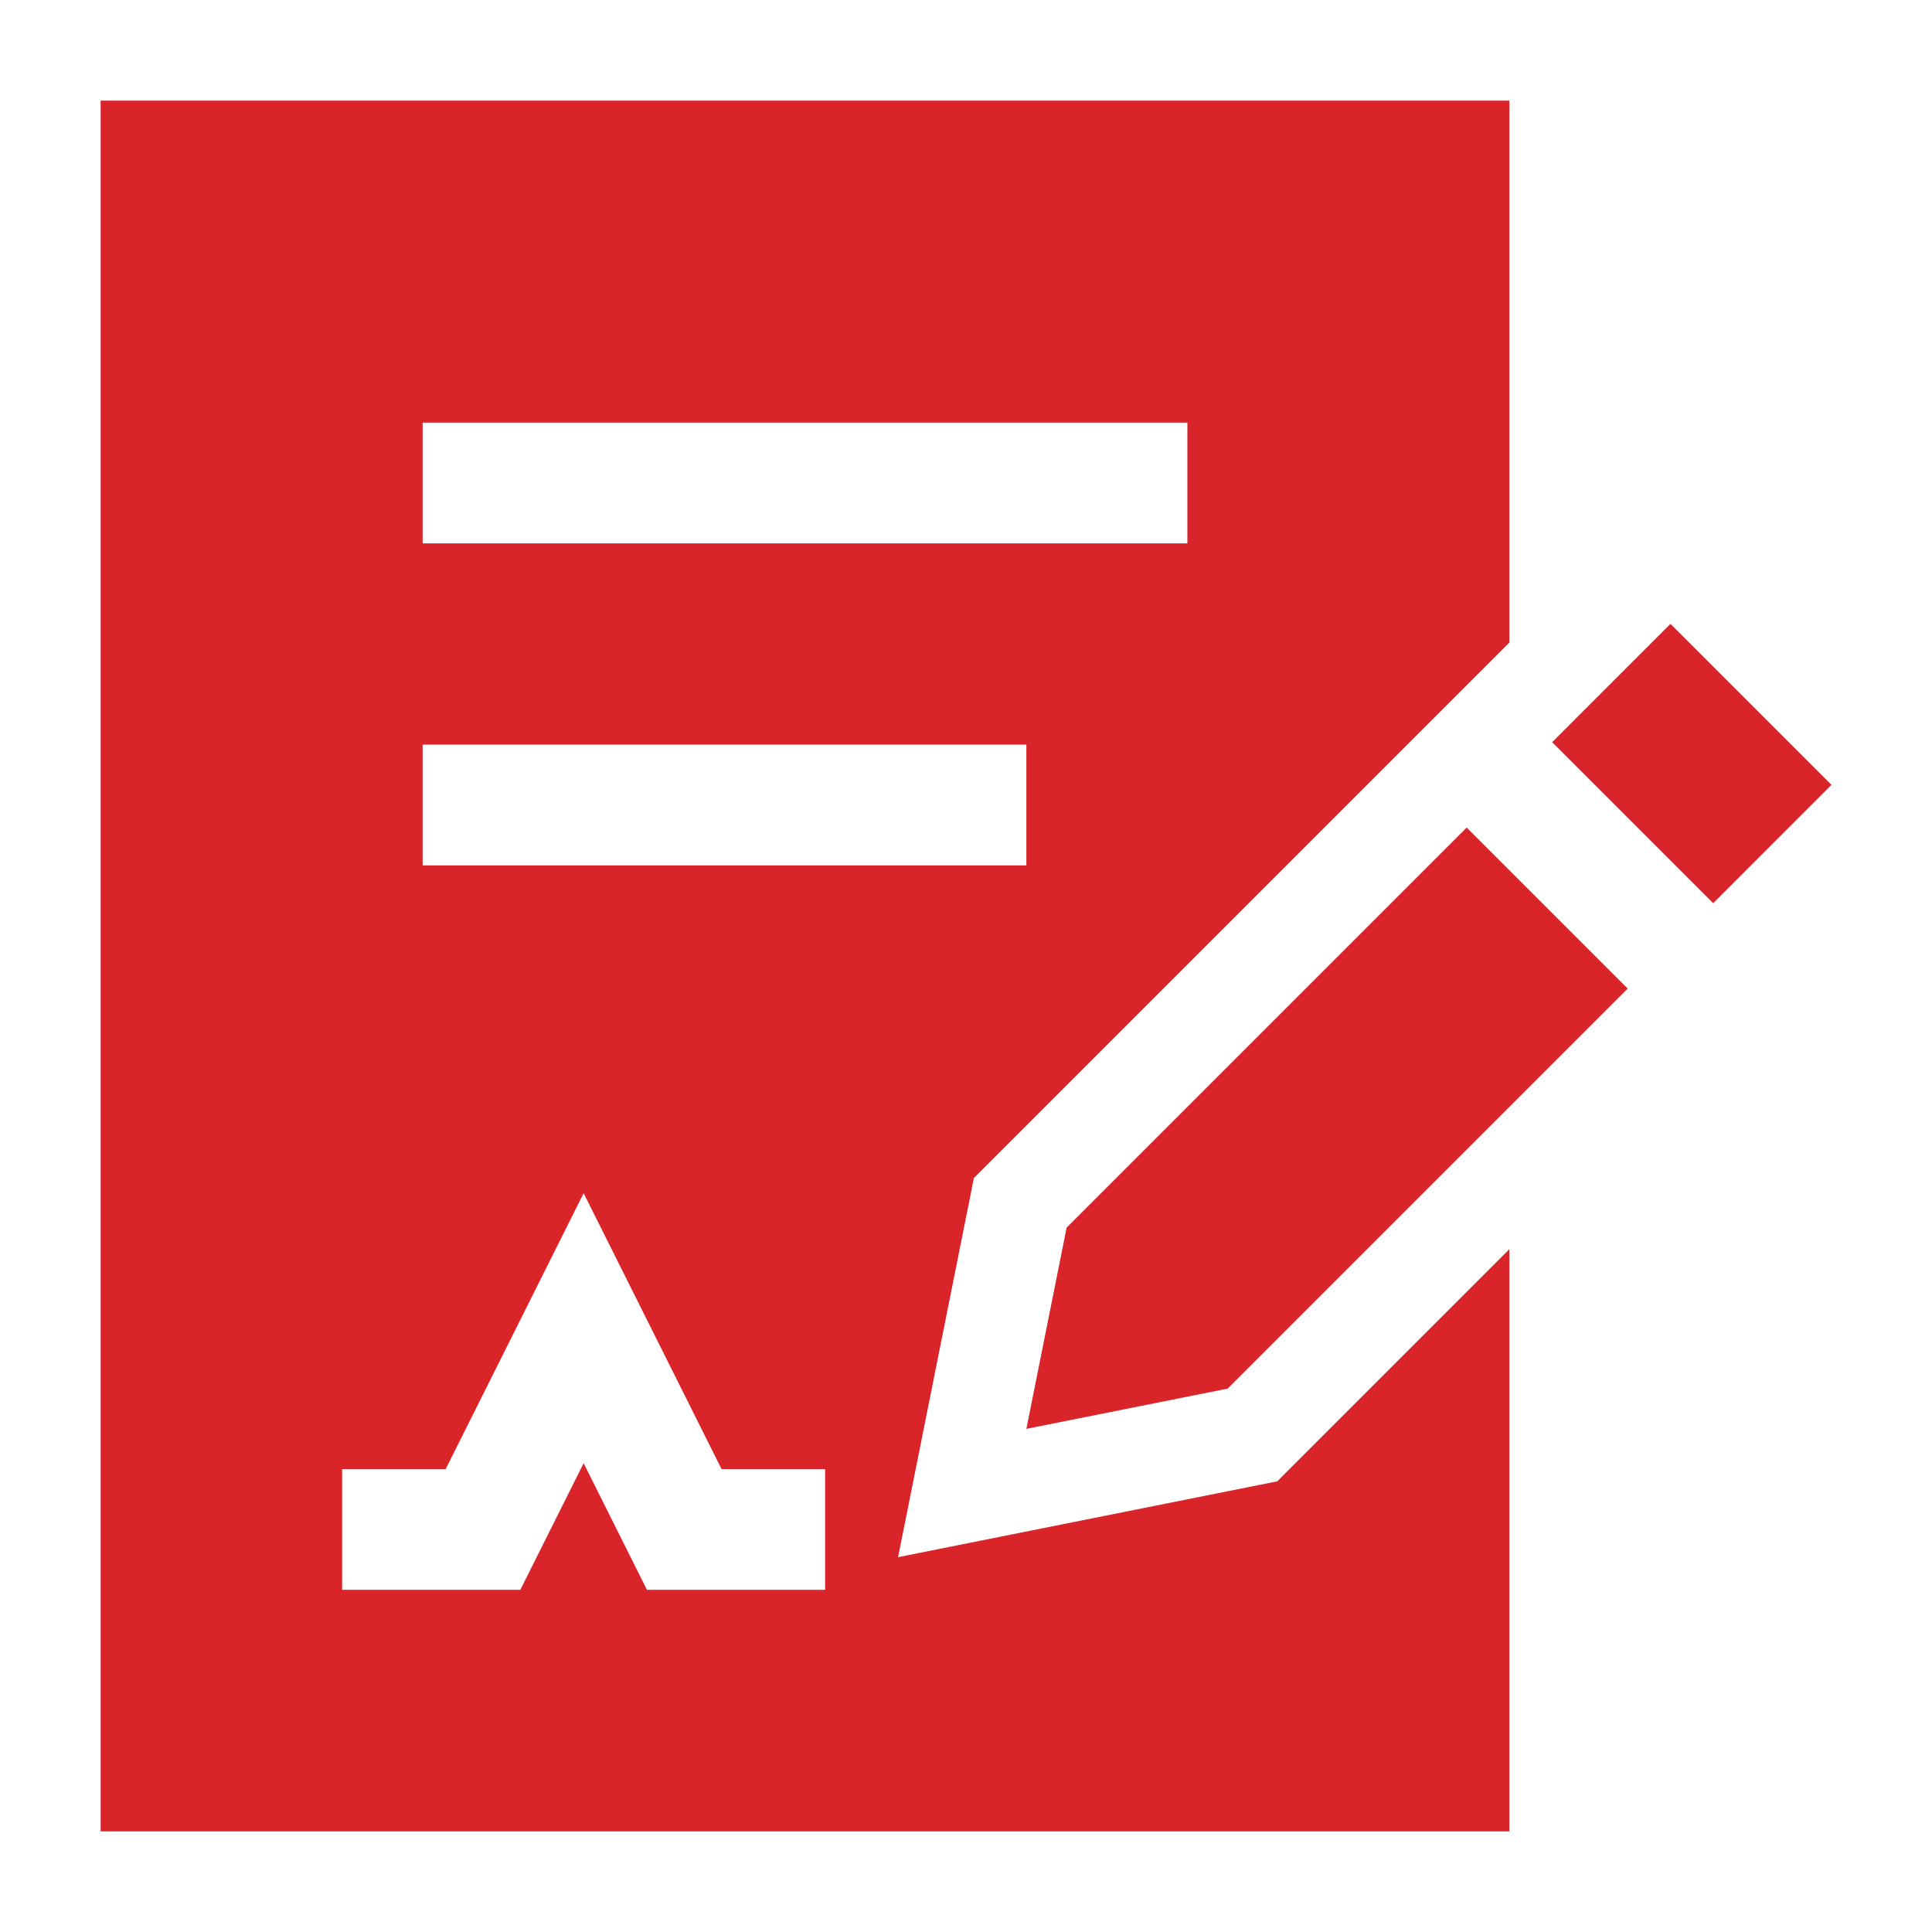
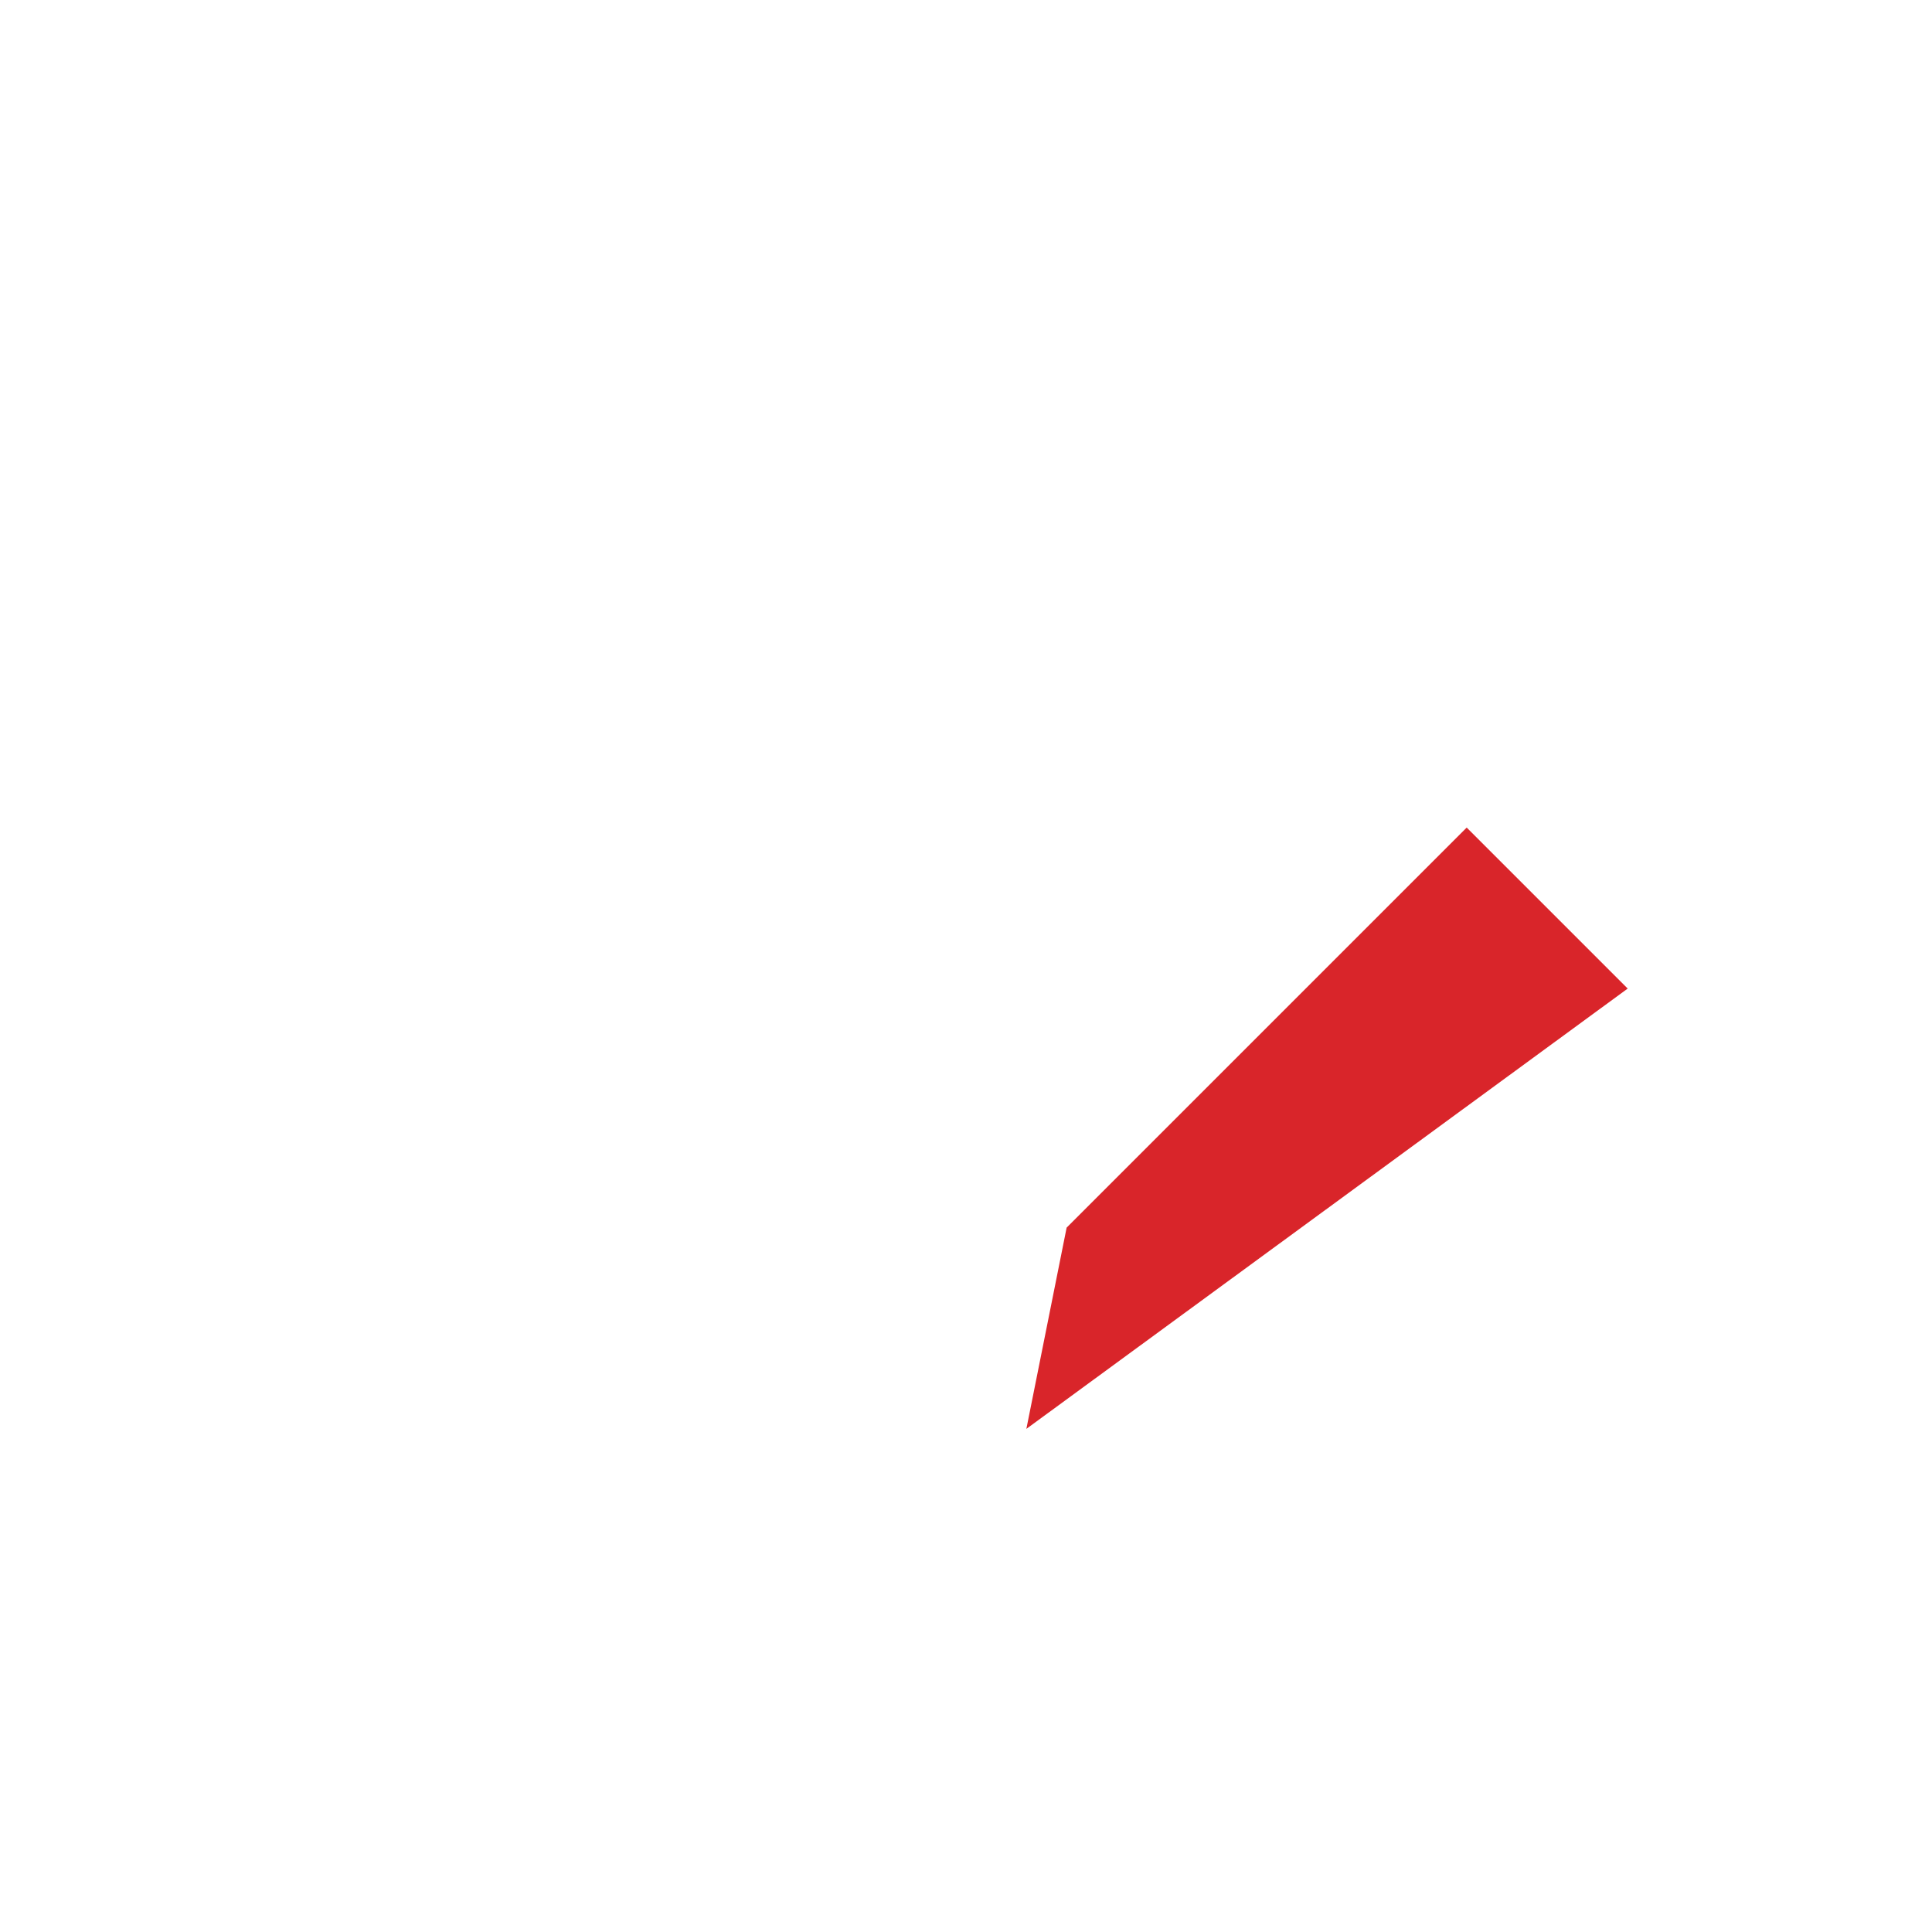
<svg xmlns="http://www.w3.org/2000/svg" width="69" height="69" viewBox="0 0 69 69" fill="none">
  <g id="contracts">
-     <path id="Vector" fill-rule="evenodd" clip-rule="evenodd" d="M3.594 3.594H53.906V22.949L34.782 42.072L32.074 55.613L45.615 52.905L53.906 44.613V65.406H3.594V3.594ZM25.77 52.467L20.844 42.614L15.917 52.467H12.219V56.779H18.583L20.844 52.257L23.105 56.779H29.469V52.467H25.77ZM15.094 15.094H42.406V19.406H15.094V15.094ZM36.656 26.594H15.094V30.906H36.656V26.594Z" fill="#D9252A" />
-     <path id="Vector_2" d="M59.659 22.281L65.409 28.031L61.184 32.257L55.434 26.507L59.659 22.281Z" fill="#D9252A" />
-     <path id="Vector_3" d="M52.382 29.556L38.094 43.844L36.656 51.031L43.844 49.594L58.132 35.306L52.382 29.556Z" fill="#D9252A" />
+     <path id="Vector_3" d="M52.382 29.556L38.094 43.844L36.656 51.031L58.132 35.306L52.382 29.556Z" fill="#D9252A" />
  </g>
</svg>